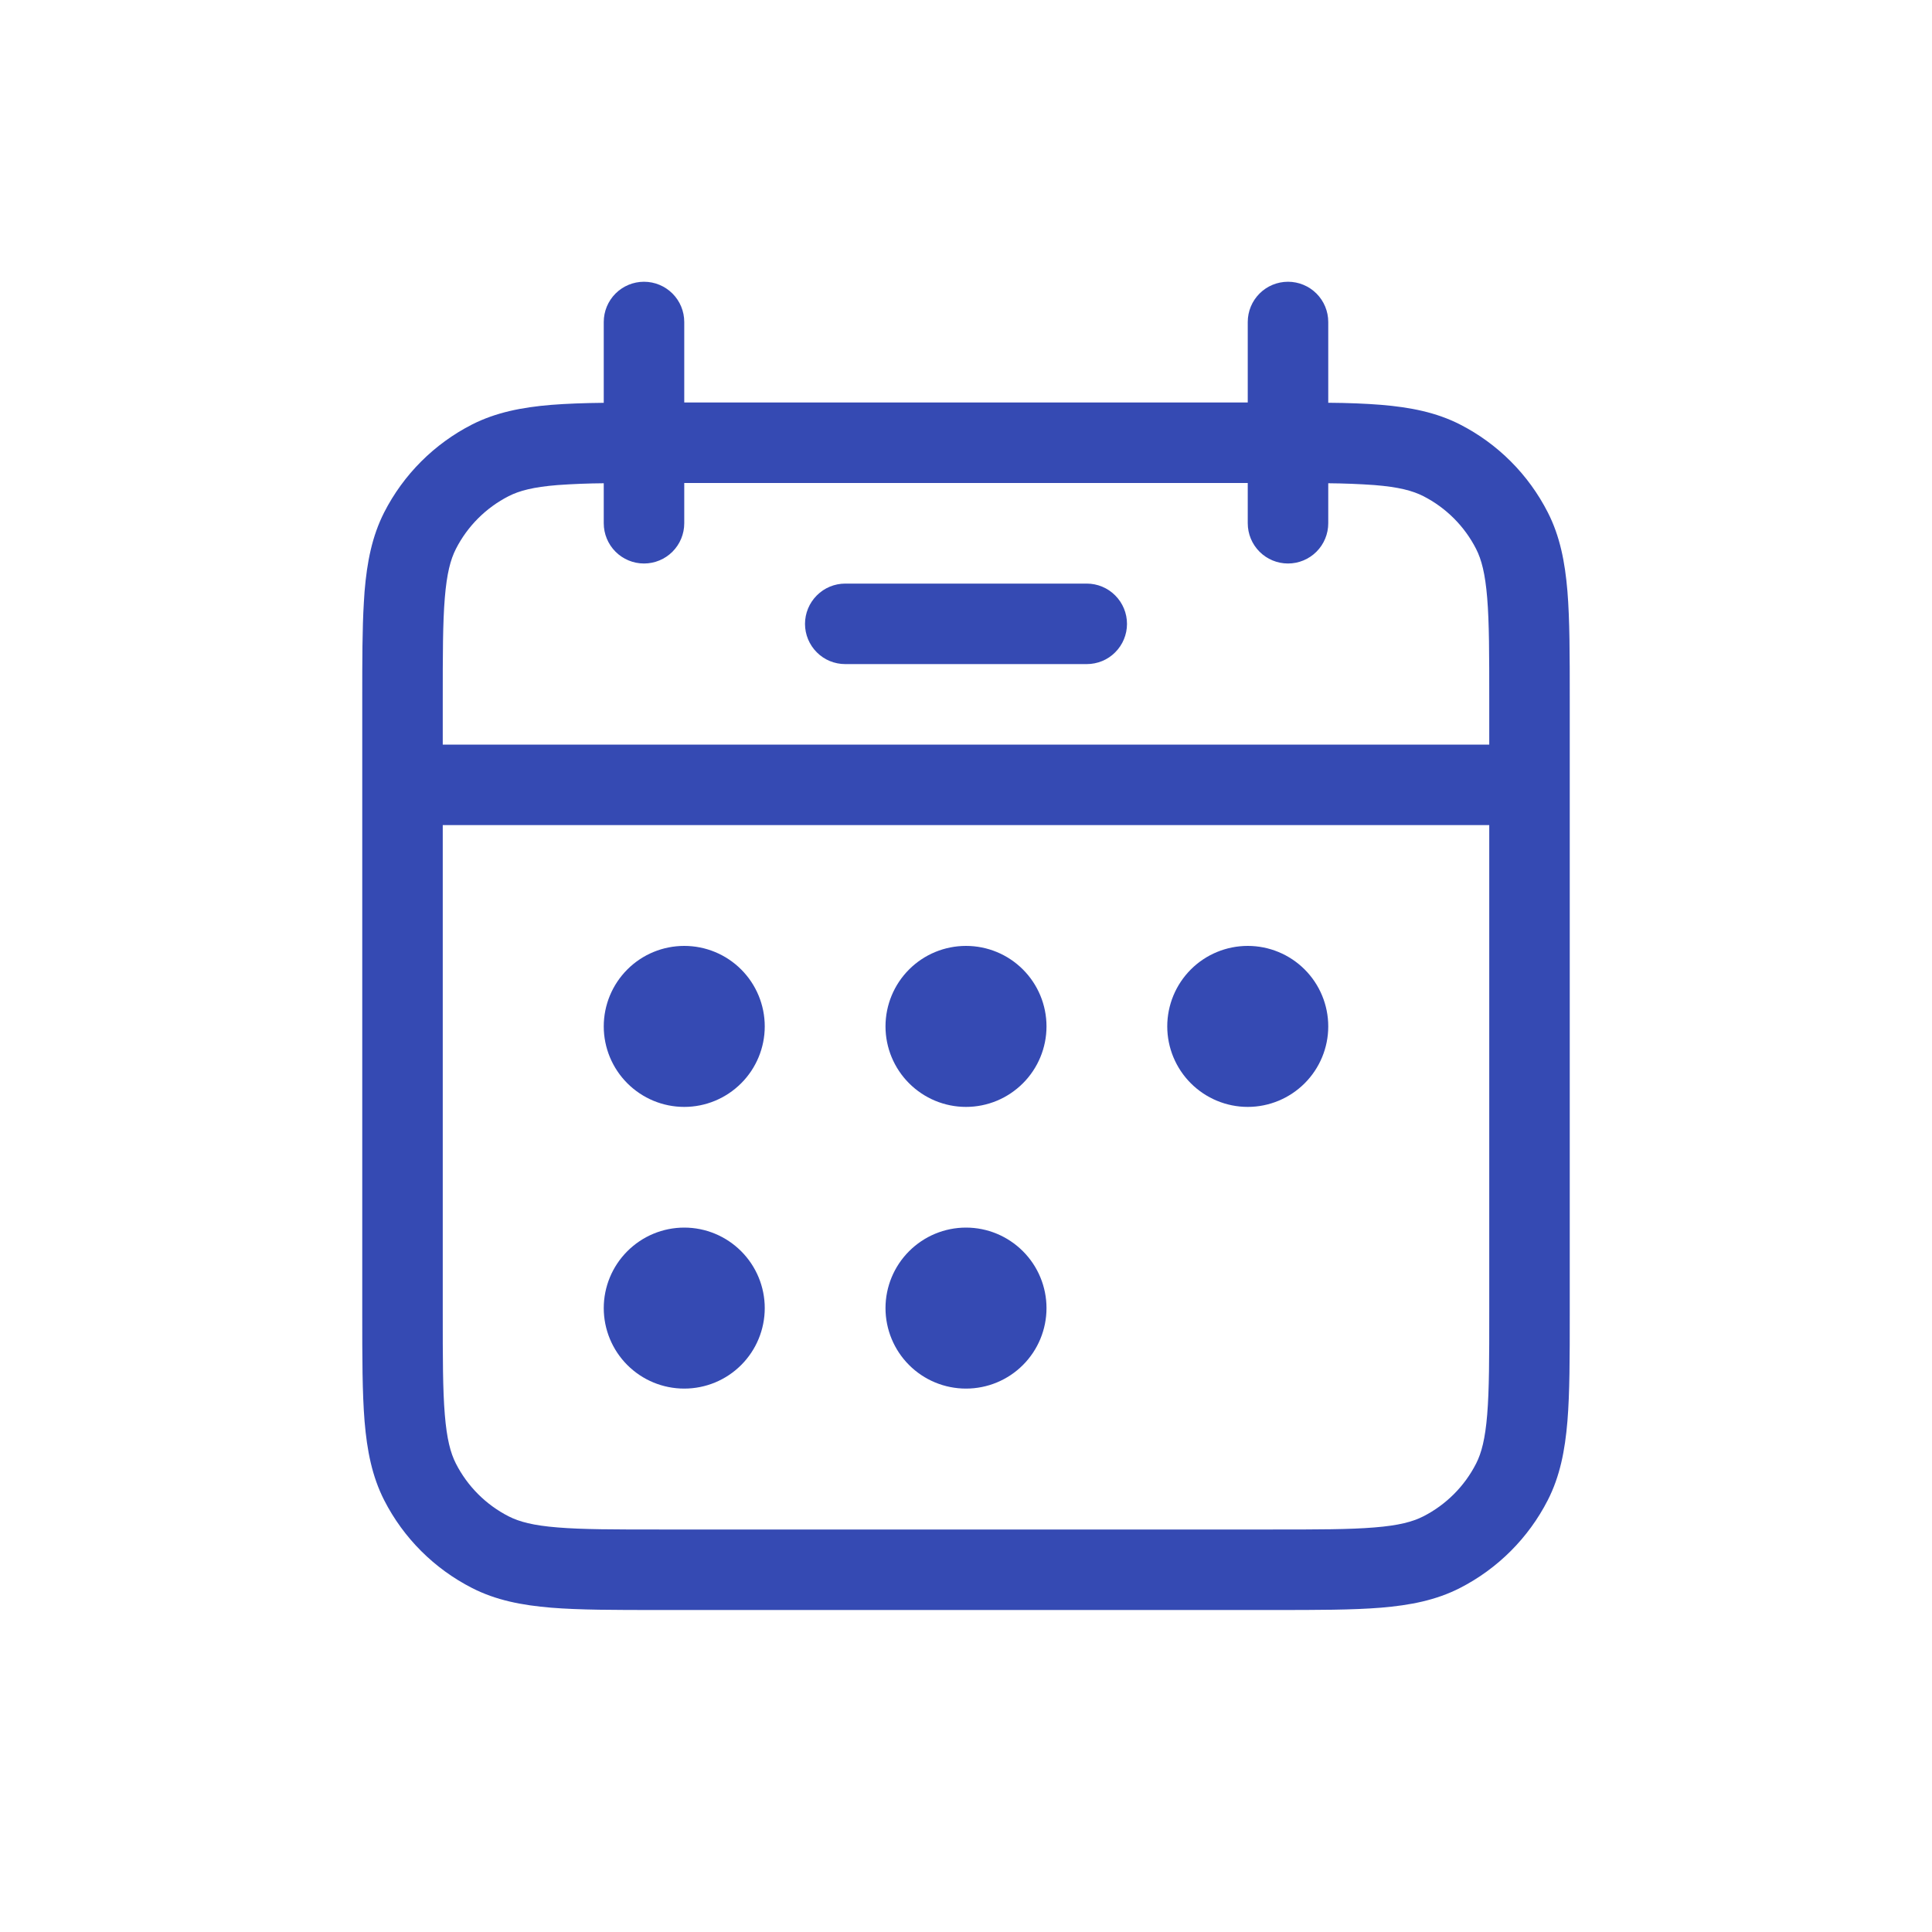
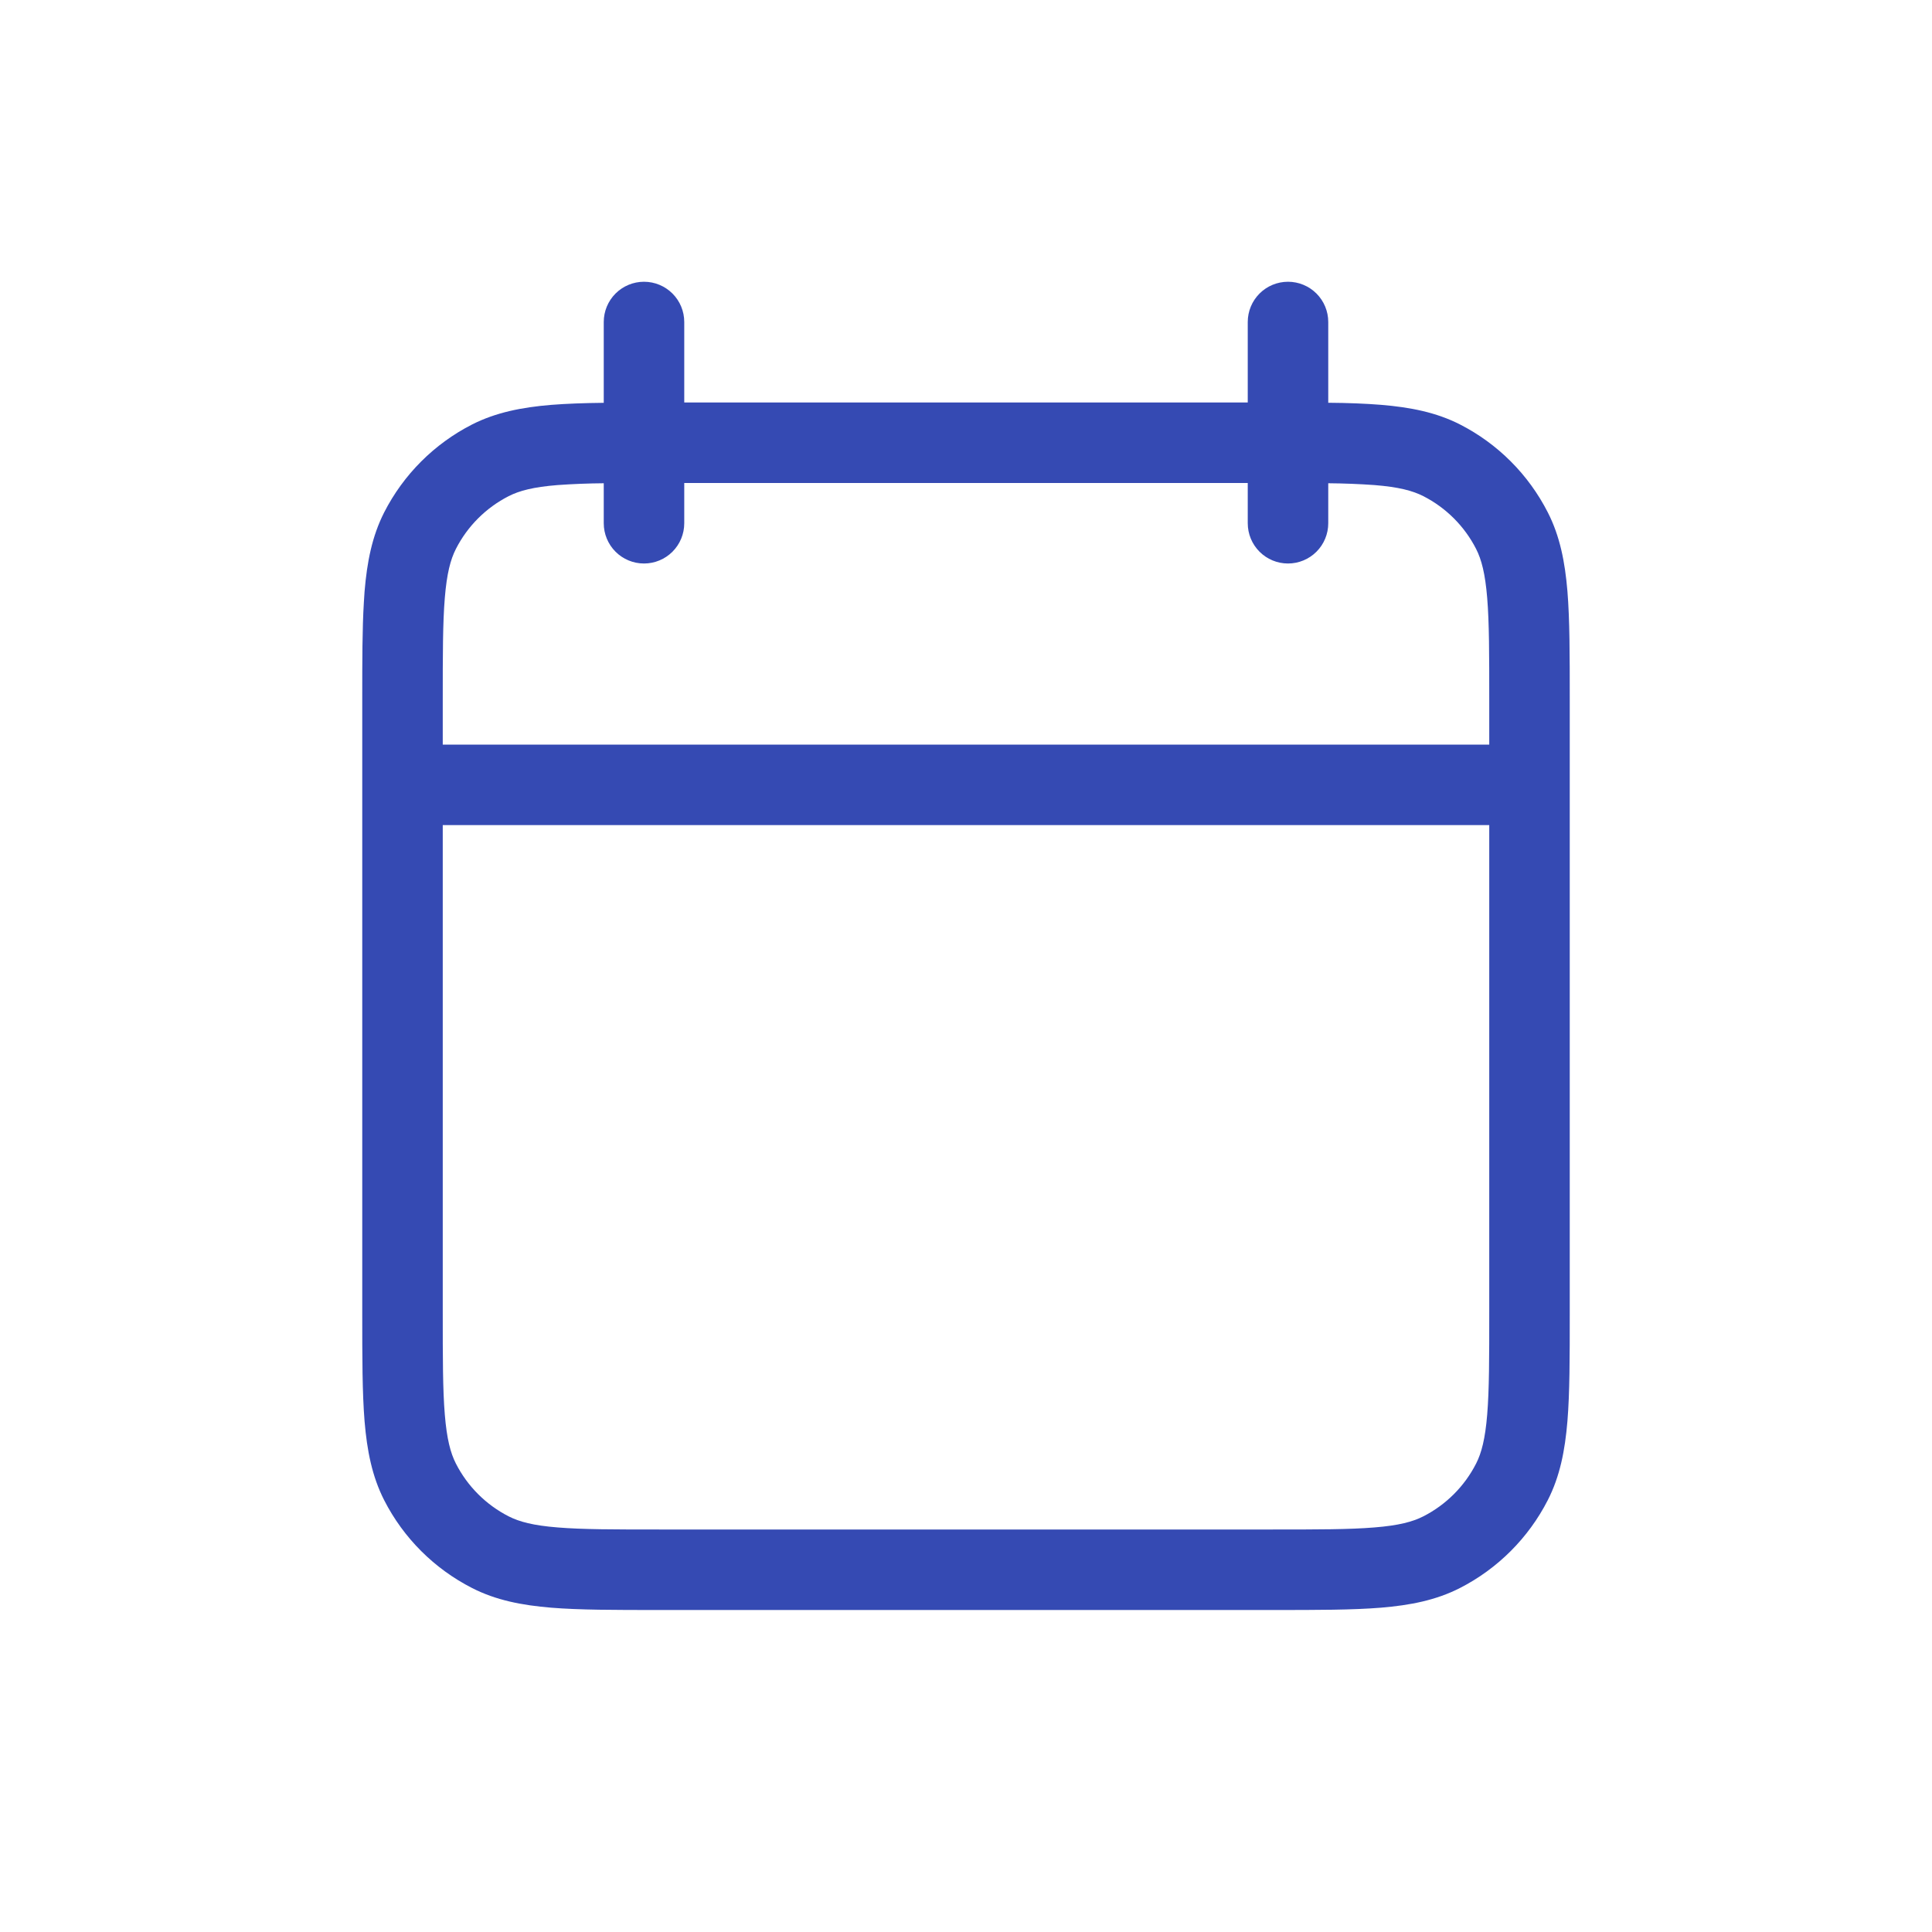
<svg xmlns="http://www.w3.org/2000/svg" width="30" height="30" viewBox="0 0 30 30" fill="none">
-   <path d="M13.125 9.062C12.959 9.062 12.8 9.128 12.683 9.246C12.566 9.363 12.5 9.522 12.5 9.688C12.5 9.853 12.566 10.012 12.683 10.129C12.8 10.247 12.959 10.312 13.125 10.312H16.875C17.041 10.312 17.2 10.247 17.317 10.129C17.434 10.012 17.5 9.853 17.5 9.688C17.5 9.522 17.434 9.363 17.317 9.246C17.2 9.128 17.041 9.062 16.875 9.062H13.125ZM11.875 15.938C11.875 16.269 11.743 16.587 11.509 16.821C11.274 17.056 10.957 17.188 10.625 17.188C10.293 17.188 9.976 17.056 9.741 16.821C9.507 16.587 9.375 16.269 9.375 15.938C9.375 15.606 9.507 15.288 9.741 15.054C9.976 14.819 10.293 14.688 10.625 14.688C10.957 14.688 11.274 14.819 11.509 15.054C11.743 15.288 11.875 15.606 11.875 15.938ZM11.875 20.312C11.875 20.644 11.743 20.962 11.509 21.196C11.274 21.431 10.957 21.562 10.625 21.562C10.293 21.562 9.976 21.431 9.741 21.196C9.507 20.962 9.375 20.644 9.375 20.312C9.375 19.981 9.507 19.663 9.741 19.429C9.976 19.194 10.293 19.062 10.625 19.062C10.957 19.062 11.274 19.194 11.509 19.429C11.743 19.663 11.875 19.981 11.875 20.312ZM15 17.188C15.332 17.188 15.649 17.056 15.884 16.821C16.118 16.587 16.25 16.269 16.25 15.938C16.25 15.606 16.118 15.288 15.884 15.054C15.649 14.819 15.332 14.688 15 14.688C14.668 14.688 14.351 14.819 14.116 15.054C13.882 15.288 13.75 15.606 13.75 15.938C13.75 16.269 13.882 16.587 14.116 16.821C14.351 17.056 14.668 17.188 15 17.188ZM16.25 20.312C16.25 20.644 16.118 20.962 15.884 21.196C15.649 21.431 15.332 21.562 15 21.562C14.668 21.562 14.351 21.431 14.116 21.196C13.882 20.962 13.75 20.644 13.75 20.312C13.75 19.981 13.882 19.663 14.116 19.429C14.351 19.194 14.668 19.062 15 19.062C15.332 19.062 15.649 19.194 15.884 19.429C16.118 19.663 16.25 19.981 16.25 20.312ZM19.375 17.188C19.706 17.188 20.024 17.056 20.259 16.821C20.493 16.587 20.625 16.269 20.625 15.938C20.625 15.606 20.493 15.288 20.259 15.054C20.024 14.819 19.706 14.688 19.375 14.688C19.044 14.688 18.726 14.819 18.491 15.054C18.257 15.288 18.125 15.606 18.125 15.938C18.125 16.269 18.257 16.587 18.491 16.821C18.726 17.056 19.044 17.188 19.375 17.188Z" fill="#354AB3" />
  <path fill-rule="evenodd" clip-rule="evenodd" d="M10 4.375C10.166 4.375 10.325 4.441 10.442 4.558C10.559 4.675 10.625 4.834 10.625 5V6.25H19.375V5C19.375 4.834 19.441 4.675 19.558 4.558C19.675 4.441 19.834 4.375 20 4.375C20.166 4.375 20.325 4.441 20.442 4.558C20.559 4.675 20.625 4.834 20.625 5V6.254C20.931 6.256 21.203 6.267 21.442 6.286C21.899 6.324 22.299 6.402 22.669 6.59C23.257 6.89 23.734 7.368 24.034 7.956C24.223 8.326 24.301 8.726 24.339 9.181C24.375 9.625 24.375 10.171 24.375 10.849V20.401C24.375 21.079 24.375 21.626 24.339 22.067C24.301 22.524 24.223 22.924 24.034 23.294C23.734 23.881 23.256 24.359 22.669 24.659C22.299 24.848 21.899 24.926 21.444 24.964C21 25 20.454 25 19.777 25H10.224C9.546 25 8.999 25 8.557 24.964C8.101 24.926 7.701 24.848 7.331 24.659C6.743 24.359 6.265 23.882 5.965 23.294C5.777 22.924 5.699 22.524 5.661 22.069C5.625 21.625 5.625 21.078 5.625 20.4V10.85C5.625 10.256 5.625 9.765 5.65 9.354L5.661 9.184C5.699 8.727 5.777 8.328 5.965 7.957C6.265 7.369 6.743 6.891 7.331 6.591C7.701 6.404 8.101 6.325 8.556 6.287C8.797 6.268 9.07 6.258 9.375 6.255V5C9.375 4.834 9.441 4.675 9.558 4.558C9.675 4.441 9.834 4.375 10 4.375ZM9.375 8.125V7.504C9.136 7.506 8.897 7.515 8.659 7.532C8.281 7.562 8.064 7.62 7.899 7.704C7.546 7.884 7.259 8.171 7.079 8.524C6.995 8.689 6.938 8.906 6.907 9.284C6.875 9.67 6.875 10.165 6.875 10.875V11.562H23.125V10.875C23.125 10.165 23.125 9.67 23.093 9.284C23.062 8.906 23.005 8.689 22.921 8.524C22.741 8.171 22.454 7.884 22.101 7.704C21.936 7.62 21.719 7.562 21.341 7.532C21.103 7.515 20.864 7.506 20.625 7.504V8.125C20.625 8.291 20.559 8.45 20.442 8.567C20.325 8.684 20.166 8.75 20 8.75C19.834 8.75 19.675 8.684 19.558 8.567C19.441 8.45 19.375 8.291 19.375 8.125V7.5H10.625V8.125C10.625 8.291 10.559 8.45 10.442 8.567C10.325 8.684 10.166 8.75 10 8.75C9.834 8.75 9.675 8.684 9.558 8.567C9.441 8.45 9.375 8.291 9.375 8.125ZM23.125 12.812H6.875V20.375C6.875 21.085 6.875 21.581 6.907 21.966C6.938 22.344 6.995 22.561 7.079 22.726C7.259 23.079 7.546 23.366 7.899 23.546C8.064 23.63 8.281 23.688 8.659 23.718C9.045 23.75 9.54 23.75 10.25 23.75H19.75C20.46 23.75 20.956 23.75 21.341 23.718C21.719 23.688 21.936 23.63 22.101 23.546C22.454 23.366 22.741 23.079 22.921 22.726C23.005 22.561 23.062 22.344 23.093 21.966C23.125 21.581 23.125 21.085 23.125 20.375V12.812Z" fill="#354AB3" />
</svg>